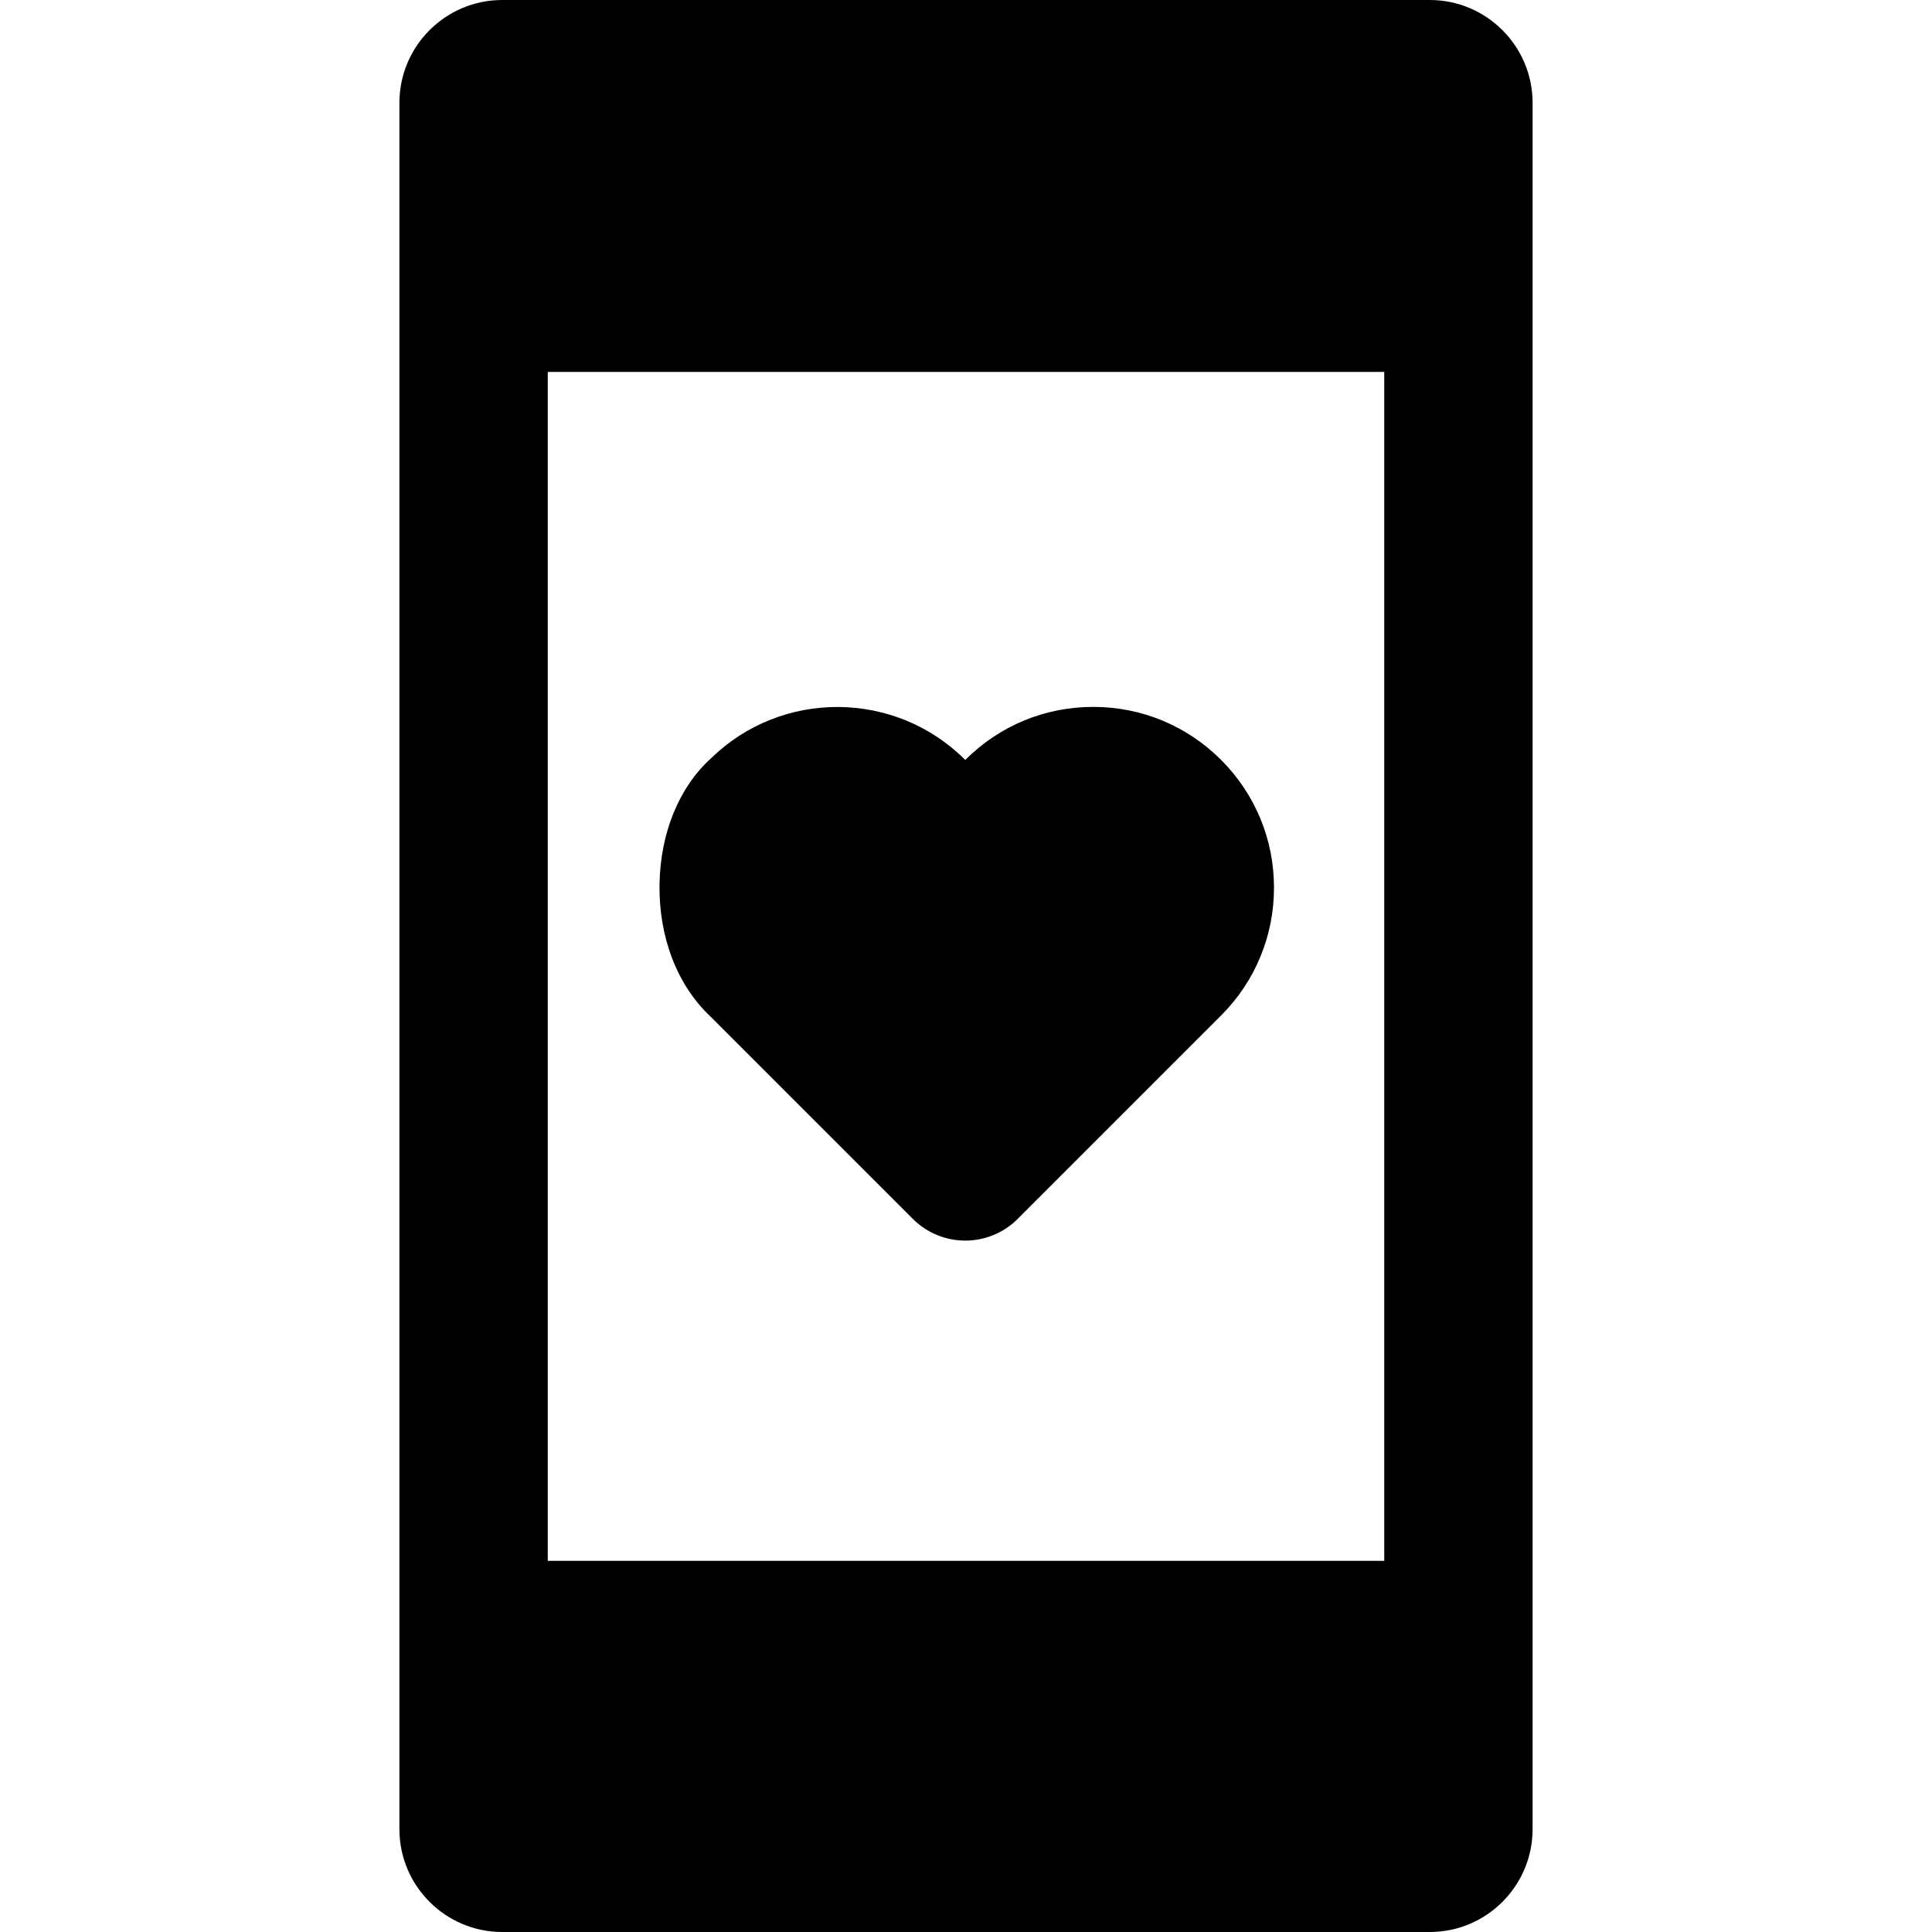
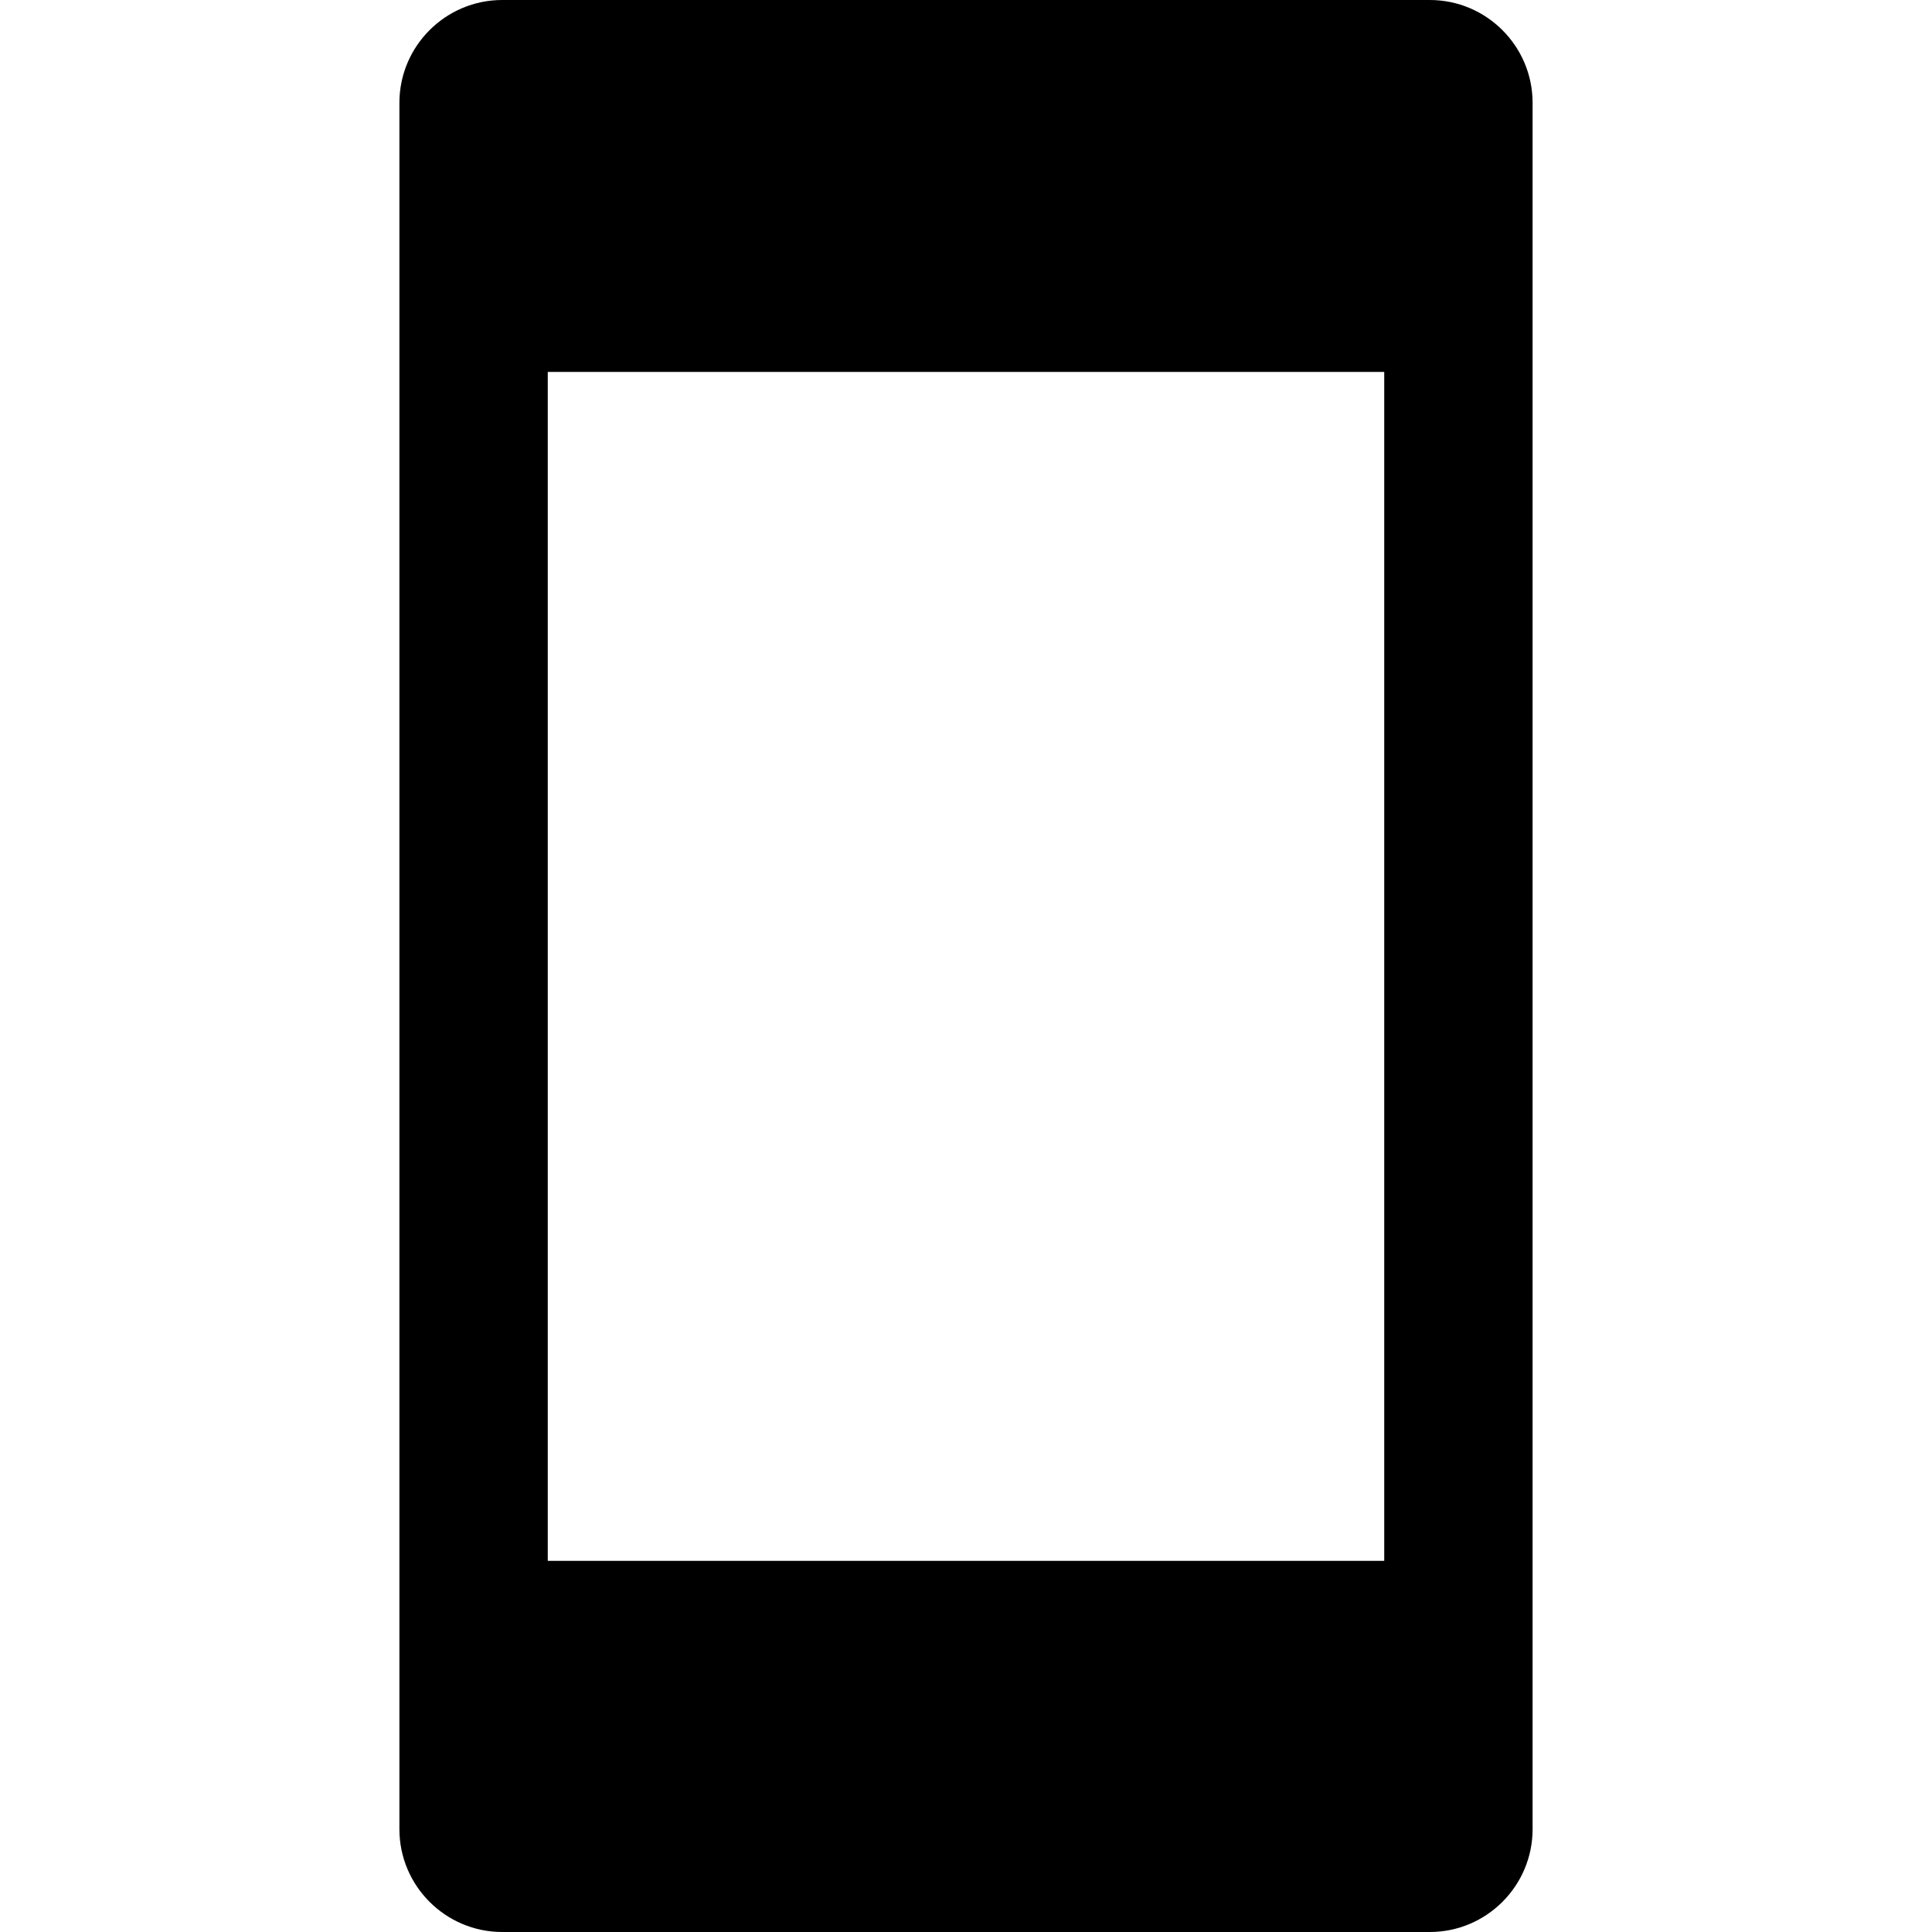
<svg xmlns="http://www.w3.org/2000/svg" version="1.1" id="Layer_1" x="0px" y="0px" viewBox="0 0 512 512" style="enable-background:new 0 0 512 512;" xml:space="preserve">
  <g>
    <g>
      <path d="M378.904,0H133.097c-15.025,0-27.25,12.225-27.25,27.251v457.498c0,15.026,12.224,27.251,27.25,27.251h245.806    c15.025,0,27.25-12.224,27.25-27.251V27.251C406.153,12.225,393.928,0,378.904,0z M366.837,413.638H145.163V98.564h221.674    V413.638z" />
    </g>
  </g>
  <g>
    <g>
-       <path d="M323.59,201.369c-9.049-9.049-21.081-14.034-33.88-14.034c-12.799,0-24.829,4.985-33.88,14.033l-0.029,0.029l-0.028-0.028    c-18.518-18.522-48.551-18.68-67.27-0.481c-8.518,7.667-13.509,19.808-13.722,33.464c-0.218,14.025,4.693,26.758,13.492,35.03    L241.892,323c0.004,0.004,0.008,0.009,0.012,0.013c3.839,3.839,8.87,5.758,13.899,5.758c5.03,0,10.062-1.92,13.899-5.758    l53.886-53.886c9.049-9.049,14.033-21.081,14.033-33.88C337.622,222.449,332.638,210.418,323.59,201.369z" />
-     </g>
+       </g>
  </g>
  <g>
</g>
  <g>
</g>
  <g>
</g>
  <g>
</g>
  <g>
</g>
  <g>
</g>
  <g>
</g>
  <g>
</g>
  <g>
</g>
  <g>
</g>
  <g>
</g>
  <g>
</g>
  <g>
</g>
  <g>
</g>
  <g>
</g>
</svg>